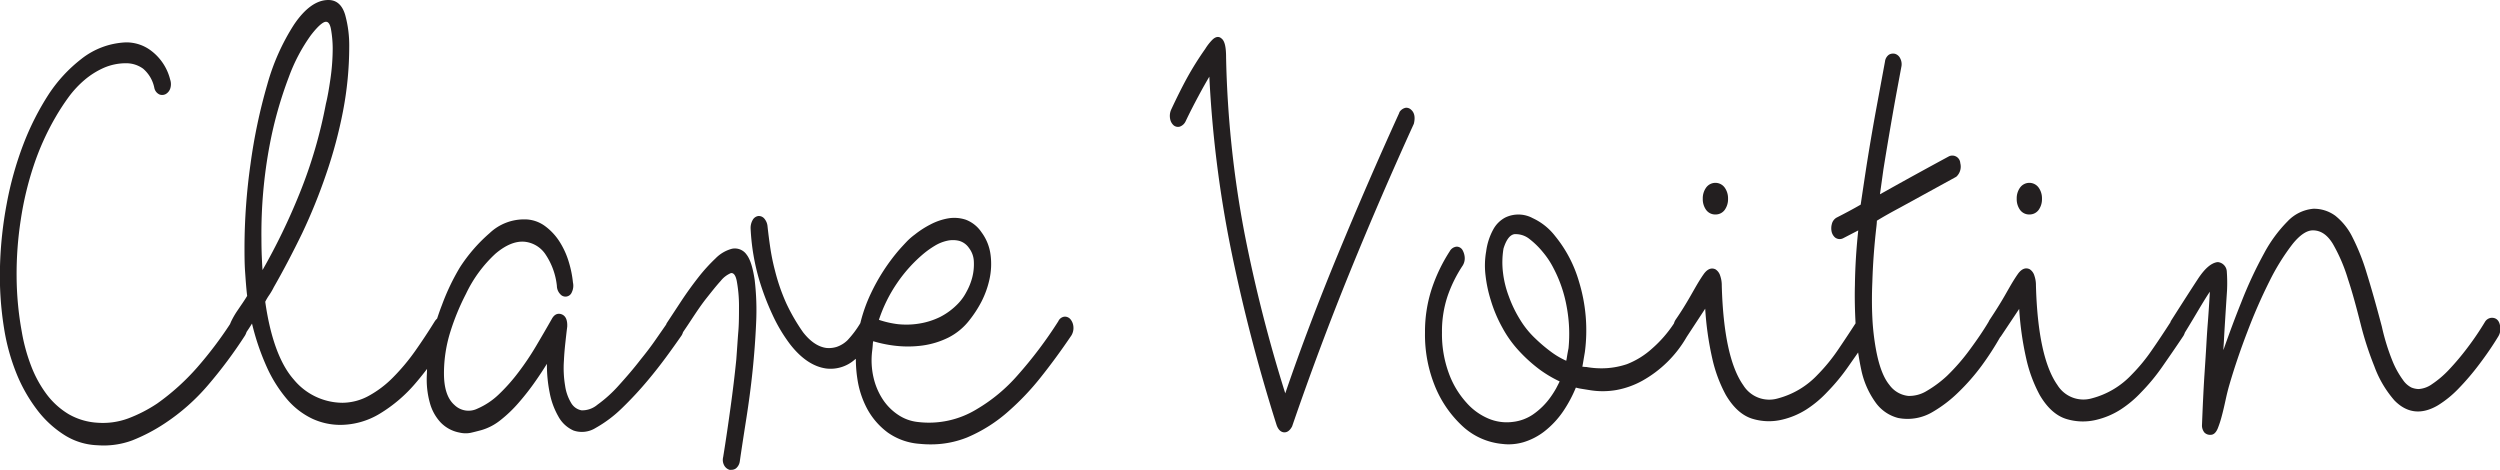
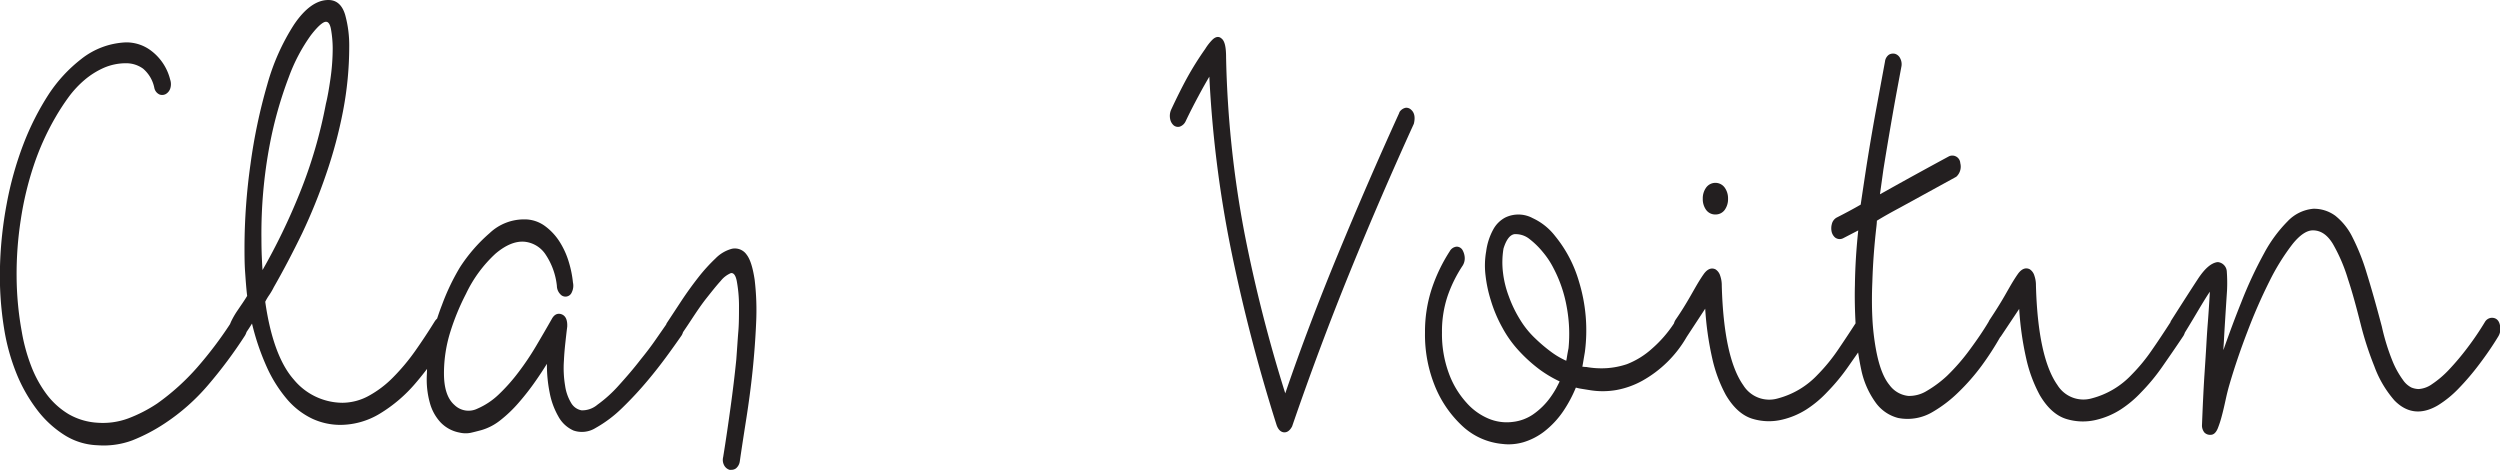
<svg xmlns="http://www.w3.org/2000/svg" id="Layer_1" data-name="Layer 1" viewBox="0 0 546.21 102.72">
  <defs>
    <style>.cls-1{fill:#231f20;}</style>
  </defs>
  <title>logo</title>
  <path class="cls-1" d="M163.12,55.63h0a3.12,3.12,0,0,0-3.2-1.28,7.84,7.84,0,0,0-3.61,2.13,37.48,37.48,0,0,0-3.75,4.14c-1.26,1.61-2.5,3.32-3.67,5.09l-3.21,4.88a1.37,1.37,0,0,0-.13.31l-2.28,3.28c-1,1.45-2.12,2.92-3.31,4.38-1.54,2-3.16,3.87-4.79,5.67a28.53,28.53,0,0,1-4.65,4.2,5.13,5.13,0,0,1-3.46,1.22,3.3,3.3,0,0,1-2.23-1.54,10,10,0,0,1-1.36-3.82,23.36,23.36,0,0,1-.26-5.53c.05-1.18.16-2.48.31-3.85s.28-2.54.41-3.53c.07-1.44-.33-2.34-1.17-2.69-.51-.21-1.47-.35-2.2,1q-1.62,2.85-3.42,5.89a59.41,59.41,0,0,1-3.84,5.72A39.35,39.35,0,0,1,109,86.15a15.82,15.82,0,0,1-4.71,3.14,4.4,4.4,0,0,1-5-.81C97.74,87.12,97,84.8,97,81.59a30.3,30.3,0,0,1,1.42-9.18,51.19,51.19,0,0,1,3.39-8.21,28.54,28.54,0,0,1,6.45-8.78c2.23-1.89,4.34-2.76,6.3-2.61a6.25,6.25,0,0,1,4.51,2.6,15.16,15.16,0,0,1,2.6,7.05,2.66,2.66,0,0,0,.74,1.81,1.48,1.48,0,0,0,2.53-.44,3.23,3.23,0,0,0,.24-2.11,23.15,23.15,0,0,0-.87-4.36,17.79,17.79,0,0,0-2-4.47,12.61,12.61,0,0,0-3.24-3.5,7.49,7.49,0,0,0-4.55-1.46h0a10.94,10.94,0,0,0-7.54,3,35,35,0,0,0-6.5,7.49,48.37,48.37,0,0,0-3.91,8.19c-.36.91-.7,1.88-1.07,3a3,3,0,0,0-.51.59c-1.37,2.22-2.82,4.41-4.3,6.51a45,45,0,0,1-4.77,5.7,22.77,22.77,0,0,1-5.33,4.06A12.12,12.12,0,0,1,74.81,88a13.89,13.89,0,0,1-10.62-5.07c-3-3.39-5.12-9.11-6.24-17a11.8,11.8,0,0,1,.88-1.48,14.08,14.08,0,0,0,1-1.72C61.94,59.05,64,55.11,66,51A121.9,121.9,0,0,0,71.27,38,100.91,100.91,0,0,0,74.94,24.3,74.65,74.65,0,0,0,76.3,10.21a25,25,0,0,0-.88-6.94C74.78,1.1,73.55,0,71.74,0c-2.56,0-5.08,1.8-7.48,5.34a47.76,47.76,0,0,0-5.87,13.15,119.76,119.76,0,0,0-3.66,17.37,131.37,131.37,0,0,0-1.31,18c0,1.82,0,3.68.13,5.53S53.8,63,54,64.65q-.42.7-1,1.56c-.45.65-.9,1.33-1.36,2a18.48,18.48,0,0,0-1.16,2.07c-.08.19-.16.37-.22.53a85.13,85.13,0,0,1-7.17,9.46,50.48,50.48,0,0,1-8.73,7.88A31.25,31.25,0,0,1,28,91.42a15.93,15.93,0,0,1-6.68.94A14.3,14.3,0,0,1,15,90.49a16.84,16.84,0,0,1-4.76-4.28,25.45,25.45,0,0,1-3.4-6.16,39.33,39.33,0,0,1-2.09-7.62,69.12,69.12,0,0,1-1.12-12,77.21,77.21,0,0,1,.9-12.36A70.17,70.17,0,0,1,7.35,36.22a56.77,56.77,0,0,1,4.77-10.6A49.49,49.49,0,0,1,15,21.2a22.09,22.09,0,0,1,3.48-3.74,17.36,17.36,0,0,1,4.2-2.64,12.1,12.1,0,0,1,4.93-1A6.25,6.25,0,0,1,31.26,15a7.42,7.42,0,0,1,2.46,4.21,2,2,0,0,0,1.12,1.43,1.65,1.65,0,0,0,1.41-.11,2.21,2.21,0,0,0,.93-1.14,3.12,3.12,0,0,0,0-2,11.3,11.3,0,0,0-4.06-6.23,8.93,8.93,0,0,0-5.63-1.9,16.82,16.82,0,0,0-9.78,3.67,32,32,0,0,0-7,7.56A58.67,58.67,0,0,0,5.1,31.54,74.18,74.18,0,0,0,1.48,44.45,86.17,86.17,0,0,0,0,58.19a72.31,72.31,0,0,0,.9,13.63,45.06,45.06,0,0,0,2.64,9.63A34.2,34.2,0,0,0,8,89.4,22.73,22.73,0,0,0,14,95a14.44,14.44,0,0,0,7.3,2.28,18,18,0,0,0,7.59-1.06A38.12,38.12,0,0,0,36,92.5a45,45,0,0,0,9.47-8.38,99.6,99.6,0,0,0,8.07-10.83,3.89,3.89,0,0,0,.33-.76l.18-.27c.13-.19.26-.38.38-.57s.42-.66.63-1a52.85,52.85,0,0,0,3.22,9.48,29.58,29.58,0,0,0,4.54,7.18,16.66,16.66,0,0,0,5.43,4.14,14.6,14.6,0,0,0,6.11,1.34A16.75,16.75,0,0,0,83,90.37a31.9,31.9,0,0,0,7.78-6.64c.61-.71,1.35-1.61,2.18-2.68l.34-.45c0,.76-.07,1.5-.07,2.22a18.94,18.94,0,0,0,.7,5.25,10.21,10.21,0,0,0,2.27,4.15,7.65,7.65,0,0,0,4.19,2.29,5.78,5.78,0,0,0,2.36.07c.61-.13,1.4-.33,2.37-.59a12,12,0,0,0,4.18-2.16,28.57,28.57,0,0,0,4-3.82,54,54,0,0,0,3.77-4.84q1.28-1.83,2.42-3.68v.29a31,31,0,0,0,.6,6A16.62,16.62,0,0,0,122,91a7,7,0,0,0,3.3,3.06,5.63,5.63,0,0,0,4.8-.54,27.44,27.44,0,0,0,5.87-4.42,78,78,0,0,0,5.62-6.06c1.37-1.63,2.69-3.32,3.93-5s2.38-3.29,3.41-4.77a2.9,2.9,0,0,0,.3-.7c.61-.89,1.3-1.92,2.07-3.1,1-1.51,2-3,3.09-4.37s2.09-2.65,3.07-3.72a5.65,5.65,0,0,1,2.25-1.72c.22,0,.9-.09,1.26,1.73a30.28,30.28,0,0,1,.49,5.29c0,2,0,4-.14,5.66s-.27,3.8-.45,6.2c-.35,3.5-.78,7-1.25,10.41s-1,7.11-1.62,10.91a2.51,2.51,0,0,0,.24,1.85,2,2,0,0,0,1.16.94,1.83,1.83,0,0,0,.4,0,1.67,1.67,0,0,0,1-.32,2.44,2.44,0,0,0,.84-1.57c.41-2.85.9-6,1.43-9.38s1-6.9,1.36-10.39.62-7,.77-10.4a56.61,56.61,0,0,0-.32-9.47C164.48,58.49,163.93,56.67,163.12,55.63ZM71.2,4.76c.21,0,.84,0,1.13,1.72a24.33,24.33,0,0,1,.36,4.12,47.33,47.33,0,0,1-.49,6.6c-.33,2.27-.65,4.11-1,5.49a103.12,103.12,0,0,1-5.78,19.66A137.13,137.13,0,0,1,57.36,59c-.07-.9-.11-1.79-.15-2.65-.06-1.35-.09-2.79-.09-4.26a104,104,0,0,1,1.79-20.36,87.43,87.43,0,0,1,4.21-14.94,37.78,37.78,0,0,1,4.79-9.08C69.89,5.14,70.82,4.76,71.2,4.76Z" />
-   <path class="cls-1" d="M233.93,69.82h0a1.61,1.61,0,0,0-1.29-.64,1.68,1.68,0,0,0-1.41,1A92,92,0,0,1,222.32,82a36.23,36.23,0,0,1-8.93,7.41,20,20,0,0,1-12.84,2.79,9.46,9.46,0,0,1-4.28-1.54,11.85,11.85,0,0,1-3.37-3.36,14.72,14.72,0,0,1-2.05-4.82,16.84,16.84,0,0,1-.3-5.78c.06-.44.1-.9.14-1.39a4.78,4.78,0,0,1,.09-.76,27.5,27.5,0,0,0,4.89,1,24.1,24.1,0,0,0,5.88-.06,18.34,18.34,0,0,0,5.65-1.73,13.56,13.56,0,0,0,4.67-3.89,24.88,24.88,0,0,0,2.58-4,20,20,0,0,0,1.75-4.92,15.54,15.54,0,0,0,.23-5.22,10.47,10.47,0,0,0-2-5A7.21,7.21,0,0,0,211,48a8,8,0,0,0-3.89-.28,13.2,13.2,0,0,0-3.88,1.35,20.15,20.15,0,0,0-3.35,2.17,13.53,13.53,0,0,0-1.78,1.55c-.54.57-1.08,1.15-1.63,1.77a42.45,42.45,0,0,0-6.2,9.56,33.62,33.62,0,0,0-2.3,6.48,21.79,21.79,0,0,1-2.81,3.74,6.33,6.33,0,0,1-2.33,1.44,5.7,5.7,0,0,1-2.3.24c-1.78-.24-3.49-1.4-5.06-3.41a41.74,41.74,0,0,1-3.65-6.28,42.33,42.33,0,0,1-2.49-7.17,46,46,0,0,1-1-4.8c-.24-1.57-.45-3.2-.63-4.84a3,3,0,0,0-.66-1.7,1.57,1.57,0,0,0-1.39-.62,1.69,1.69,0,0,0-1.21.88A3.49,3.49,0,0,0,164,50a47.65,47.65,0,0,0,1.91,11.26,55.77,55.77,0,0,0,2.87,7.51,34.68,34.68,0,0,0,3.79,6.38c2.47,3.2,5.16,5,8,5.37a8,8,0,0,0,6.12-1.9l.3-.23a28.63,28.63,0,0,0,.36,4.56,20,20,0,0,0,2.12,6.38,15.79,15.79,0,0,0,4.46,5.15,13.7,13.7,0,0,0,7,2.49,23.61,23.61,0,0,0,2.36.12,21.21,21.21,0,0,0,8-1.51,32.7,32.7,0,0,0,9.19-5.85,56.4,56.4,0,0,0,6.82-7.19c2.21-2.76,4.49-5.86,6.79-9.26a3.13,3.13,0,0,0,.43-1.92A2.91,2.91,0,0,0,233.93,69.82Zm-41.9.05a32,32,0,0,1,4-8.07,31.51,31.51,0,0,1,5.77-6.38,19.62,19.62,0,0,1,2.41-1.71,8.94,8.94,0,0,1,2.69-1.1,5.75,5.75,0,0,1,2.61,0,3.84,3.84,0,0,1,2.19,1.56,5.12,5.12,0,0,1,1.07,3,11.5,11.5,0,0,1-.34,3.41,13.42,13.42,0,0,1-1.31,3.25,10.74,10.74,0,0,1-1.72,2.42,14.67,14.67,0,0,1-4,3,16.12,16.12,0,0,1-4.54,1.44,17.47,17.47,0,0,1-4.73.13A20.84,20.84,0,0,1,192,69.87Z" />
  <path class="cls-1" d="M307.11,23.55a2.09,2.09,0,0,0-1.38,1l0,.08c-4.62,10.14-9.12,20.52-13.38,30.84-4.08,9.87-8,20.11-11.54,30.47a322.62,322.62,0,0,1-8.93-35.1,229.84,229.84,0,0,1-4-38.31c0-2.29-.31-3.6-1-4.12-.28-.26-1-.74-2.06.34a11.18,11.18,0,0,0-1.5,1.94,67.91,67.91,0,0,0-4,6.39c-1.09,2-2.25,4.32-3.46,6.92a3.38,3.38,0,0,0-.2,2,2.45,2.45,0,0,0,.76,1.38,1.49,1.49,0,0,0,1.34.29,2.22,2.22,0,0,0,1.28-1.17c.95-2,1.93-3.89,2.93-5.75.72-1.35,1.47-2.68,2.25-4A253,253,0,0,0,269.05,55a375.82,375.82,0,0,0,9.88,37.91c.37,1,.91,1.48,1.59,1.55h.13c.47,0,1.1-.24,1.66-1.31,3.95-11.51,8.19-22.83,12.59-33.65s9.11-21.72,14-32.45c.35-1.41.14-2.45-.61-3.09A1.48,1.48,0,0,0,307.11,23.55Z" />
  <path class="cls-1" d="M374.82,46.86a2.45,2.45,0,0,0,2-1,4,4,0,0,0,.73-2.43,4,4,0,0,0-.73-2.44,2.5,2.5,0,0,0-4.06,0,4,4,0,0,0-.73,2.44,4,4,0,0,0,.73,2.43A2.45,2.45,0,0,0,374.82,46.86Z" />
-   <path class="cls-1" d="M443.41,46.86a2.45,2.45,0,0,0,2-1,4,4,0,0,0,.73-2.43,4,4,0,0,0-.73-2.44,2.5,2.5,0,0,0-4.06,0,4,4,0,0,0-.73,2.44,4,4,0,0,0,.73,2.43A2.45,2.45,0,0,0,443.41,46.86Z" />
  <path class="cls-1" d="M544.44,69.43a1.82,1.82,0,0,0-1.51.89A63.78,63.78,0,0,1,539.08,76a56.12,56.12,0,0,1-4,4.75,21.37,21.37,0,0,1-3.71,3.17A5.65,5.65,0,0,1,528.45,85a4.44,4.44,0,0,1-1.63-.35A5,5,0,0,1,525,83a19.3,19.3,0,0,1-2.23-4,47,47,0,0,1-2.37-7.63c-1.21-4.58-2.32-8.51-3.31-11.68a46.61,46.61,0,0,0-3.15-7.93,13.7,13.7,0,0,0-3.72-4.63,7.89,7.89,0,0,0-4.79-1.52h0a8.79,8.79,0,0,0-5.61,2.73,30,30,0,0,0-5.15,7,91.09,91.09,0,0,0-5,10.74c-1.28,3.17-2.58,6.66-3.89,10.4,0-.67.08-1.32.11-2,.09-1.82.32-5.52.68-11a34.74,34.74,0,0,0-.05-4.15,2.18,2.18,0,0,0-1.9-2.06h-.16c-1.37.2-2.77,1.41-4.28,3.72-1.4,2.13-3.36,5.19-5.85,9.1a1.33,1.33,0,0,0-.13.33c-1.41,2.18-2.71,4.15-4,6a38.23,38.23,0,0,1-4.47,5.44,18.27,18.27,0,0,1-8.7,5.17,6.67,6.67,0,0,1-7.52-2.91c-2.82-4-4.4-11.27-4.69-21.73a6.33,6.33,0,0,0-.35-2.19,2.51,2.51,0,0,0-1-1.37c-.63-.32-1.6-.4-2.64,1.09s-1.86,3-2.86,4.74-2.05,3.38-3.18,5.09a2.87,2.87,0,0,0-.31.56l-.07.11c-1.07,1.79-2.42,3.78-4,5.92a44.42,44.42,0,0,1-5,5.76,24.9,24.9,0,0,1-4.43,3.3,7.28,7.28,0,0,1-4.06,1.1,5.84,5.84,0,0,1-4.12-2.41c-1.29-1.56-2.27-4.15-2.92-7.68a52.7,52.7,0,0,1-.8-7c-.12-2.48-.12-5.12,0-7.86.12-4,.42-8,.9-12.14.05-.43.08-.83.09-1.19,1.63-1,3.3-1.92,5-2.83l12.29-6.74.12-.09a3,3,0,0,0,.81-2.92A1.74,1.74,0,0,0,426,34.08l-.14.05c-4.2,2.27-8.34,4.54-12.29,6.74l-2.83,1.58.76-5.47c.66-4.11,1.34-8.12,2-11.91s1.34-7.34,1.95-10.65a2.77,2.77,0,0,0-.28-1.66,1.85,1.85,0,0,0-1.13-1,1.79,1.79,0,0,0-1.32.18,2.13,2.13,0,0,0-.88,1.51l-2,10.82c-.72,3.94-1.42,8.06-2.08,12.25q-.61,4-1.23,8.19c-1.73,1-3.51,1.94-5.31,2.86a2.22,2.22,0,0,0-1,1.41,3.53,3.53,0,0,0-.05,1.58,2.39,2.39,0,0,0,.75,1.32,1.65,1.65,0,0,0,1.74.19L406,50.34c-.43,4-.68,8.06-.73,11.93-.08,2.86,0,5.67.14,8.37-1.36,2.11-2.62,4-3.85,5.81a38.87,38.87,0,0,1-4.46,5.44,18.35,18.35,0,0,1-8.71,5.17,6.67,6.67,0,0,1-7.52-2.91c-2.82-4-4.4-11.27-4.69-21.73a6.33,6.33,0,0,0-.35-2.19,2.51,2.51,0,0,0-1-1.37c-.63-.32-1.6-.4-2.64,1.09s-1.86,3-2.86,4.74-2,3.38-3.18,5.08a2.86,2.86,0,0,0-.42.9,26.65,26.65,0,0,1-4.78,5.49,17.83,17.83,0,0,1-5.48,3.4,17.49,17.49,0,0,1-4.48.88,18.69,18.69,0,0,1-4.4-.26,3.9,3.9,0,0,1-.67-.05l-.2,0c.08-.45.16-.9.23-1.33s.2-1.18.32-1.89a36.33,36.33,0,0,0-1.28-15.36,28,28,0,0,0-5.24-10,13.19,13.19,0,0,0-4.88-3.89,6.59,6.59,0,0,0-6-.13,6.4,6.4,0,0,0-2.61,2.59,13.58,13.58,0,0,0-1.55,4.76,17.84,17.84,0,0,0-.14,5.33,28.82,28.82,0,0,0,1.15,5.4,30.09,30.09,0,0,0,2.57,6.06,24.62,24.62,0,0,0,3.14,4.5,33,33,0,0,0,5,4.6,26.39,26.39,0,0,0,4.33,2.56c-.24.52-.5,1-.77,1.52a20.8,20.8,0,0,1-1.15,1.82,15.58,15.58,0,0,1-3.93,3.9,9.75,9.75,0,0,1-4.32,1.6,10.25,10.25,0,0,1-5.3-.68A13.26,13.26,0,0,1,320.42,88a19.41,19.41,0,0,1-3.87-6.44,24.74,24.74,0,0,1-1.5-8.89,24.28,24.28,0,0,1,1.23-8A29.36,29.36,0,0,1,319.59,58a3,3,0,0,0,.42-1.86,3.84,3.84,0,0,0-.47-1.5,1.48,1.48,0,0,0-1.29-.75,1.92,1.92,0,0,0-1.5,1,35.9,35.9,0,0,0-3.94,8.21,30.1,30.1,0,0,0-1.47,9.55,29.81,29.81,0,0,0,2.34,12.12,24.37,24.37,0,0,0,6,8.47A14.8,14.8,0,0,0,328.31,97a11.17,11.17,0,0,0,1.29.08,11.82,11.82,0,0,0,3.3-.48,14.19,14.19,0,0,0,4.45-2.29,19.46,19.46,0,0,0,4.18-4.45,28.49,28.49,0,0,0,2.77-5.18,9.65,9.65,0,0,0,1.25.27l1.62.26a17.33,17.33,0,0,0,6,0,18.64,18.64,0,0,0,5.61-2,25.5,25.5,0,0,0,9.67-9.49l.11-.18,4-6.1a67.59,67.59,0,0,0,1.55,10.91,30.79,30.79,0,0,0,2.94,7.91c1.62,2.77,3.56,4.52,5.75,5.21a12.36,12.36,0,0,0,6.64.2,17.14,17.14,0,0,0,5.21-2.2,23.89,23.89,0,0,0,4.51-3.76,43.3,43.3,0,0,0,4.71-5.7l2.1-3c.2,1.31.42,2.55.67,3.71a18.71,18.71,0,0,0,3.07,7.11,8.72,8.72,0,0,0,5,3.49,10.69,10.69,0,0,0,7.6-1.35,28.38,28.38,0,0,0,5.51-4.21,45.86,45.86,0,0,0,5.17-5.9,64,64,0,0,0,4-6.18,1.22,1.22,0,0,0,.17-.19l4-6a67.59,67.59,0,0,0,1.55,10.91,30.79,30.79,0,0,0,2.94,7.91c1.62,2.77,3.56,4.52,5.75,5.21a12.36,12.36,0,0,0,6.64.2,17.14,17.14,0,0,0,5.21-2.2,23.89,23.89,0,0,0,4.51-3.76,43.3,43.3,0,0,0,4.71-5.7c1.44-2.07,3-4.32,4.59-6.71a3.59,3.59,0,0,0,.3-.69c.53-.85,1.12-1.83,1.78-2.93s1.29-2.18,1.89-3.17,1.12-1.83,1.57-2.51l.21-.31v.13c-.17,3-.33,5.29-.45,6.79s-.22,3.08-.31,4.68-.23,3.75-.41,6.47-.36,6.4-.54,11a2.46,2.46,0,0,0,.53,1.69A1.74,1.74,0,0,0,483,95c.64,0,1.16-.47,1.55-1.41a22.44,22.44,0,0,0,.88-2.72c.27-1,.55-2.2.82-3.45s.55-2.39.85-3.4c1.07-3.68,2.39-7.57,3.92-11.55a116.46,116.46,0,0,1,4.81-11,48.26,48.26,0,0,1,5.05-8.14c1.61-2,3.11-3,4.44-3,1.76,0,3.18,1,4.36,2.93A36.39,36.39,0,0,1,513,61c1,3,1.88,6.33,2.75,9.75a71,71,0,0,0,3,9.27,23.58,23.58,0,0,0,4.4,7.47c2.78,2.85,6,3.13,9.51,1.06a22.94,22.94,0,0,0,4.49-3.65,55,55,0,0,0,4.46-5.22c1.48-1.95,2.91-4,4.22-6.17a3,3,0,0,0,.45-1.72C546.21,69.73,545.1,69.43,544.44,69.43ZM342.7,76.07c-.12.61-.23,1.19-.32,1.75-.05.34-.11.68-.18,1A17.51,17.51,0,0,1,339.06,77a34.14,34.14,0,0,1-3.57-3,19.59,19.59,0,0,1-3.22-3.91,26.87,26.87,0,0,1-2.62-5.35,21.9,21.9,0,0,1-1.28-5.25,18.57,18.57,0,0,1,.12-5.18c.6-1.94,1.4-3,2.39-3.15a3.87,3.87,0,0,1,.48,0,4.84,4.84,0,0,1,2.86,1.1,17.9,17.9,0,0,1,2.89,2.84,18.2,18.2,0,0,1,2.3,3.48,29,29,0,0,1,2.88,8.4A32.39,32.39,0,0,1,342.7,76.07Z" />
</svg>